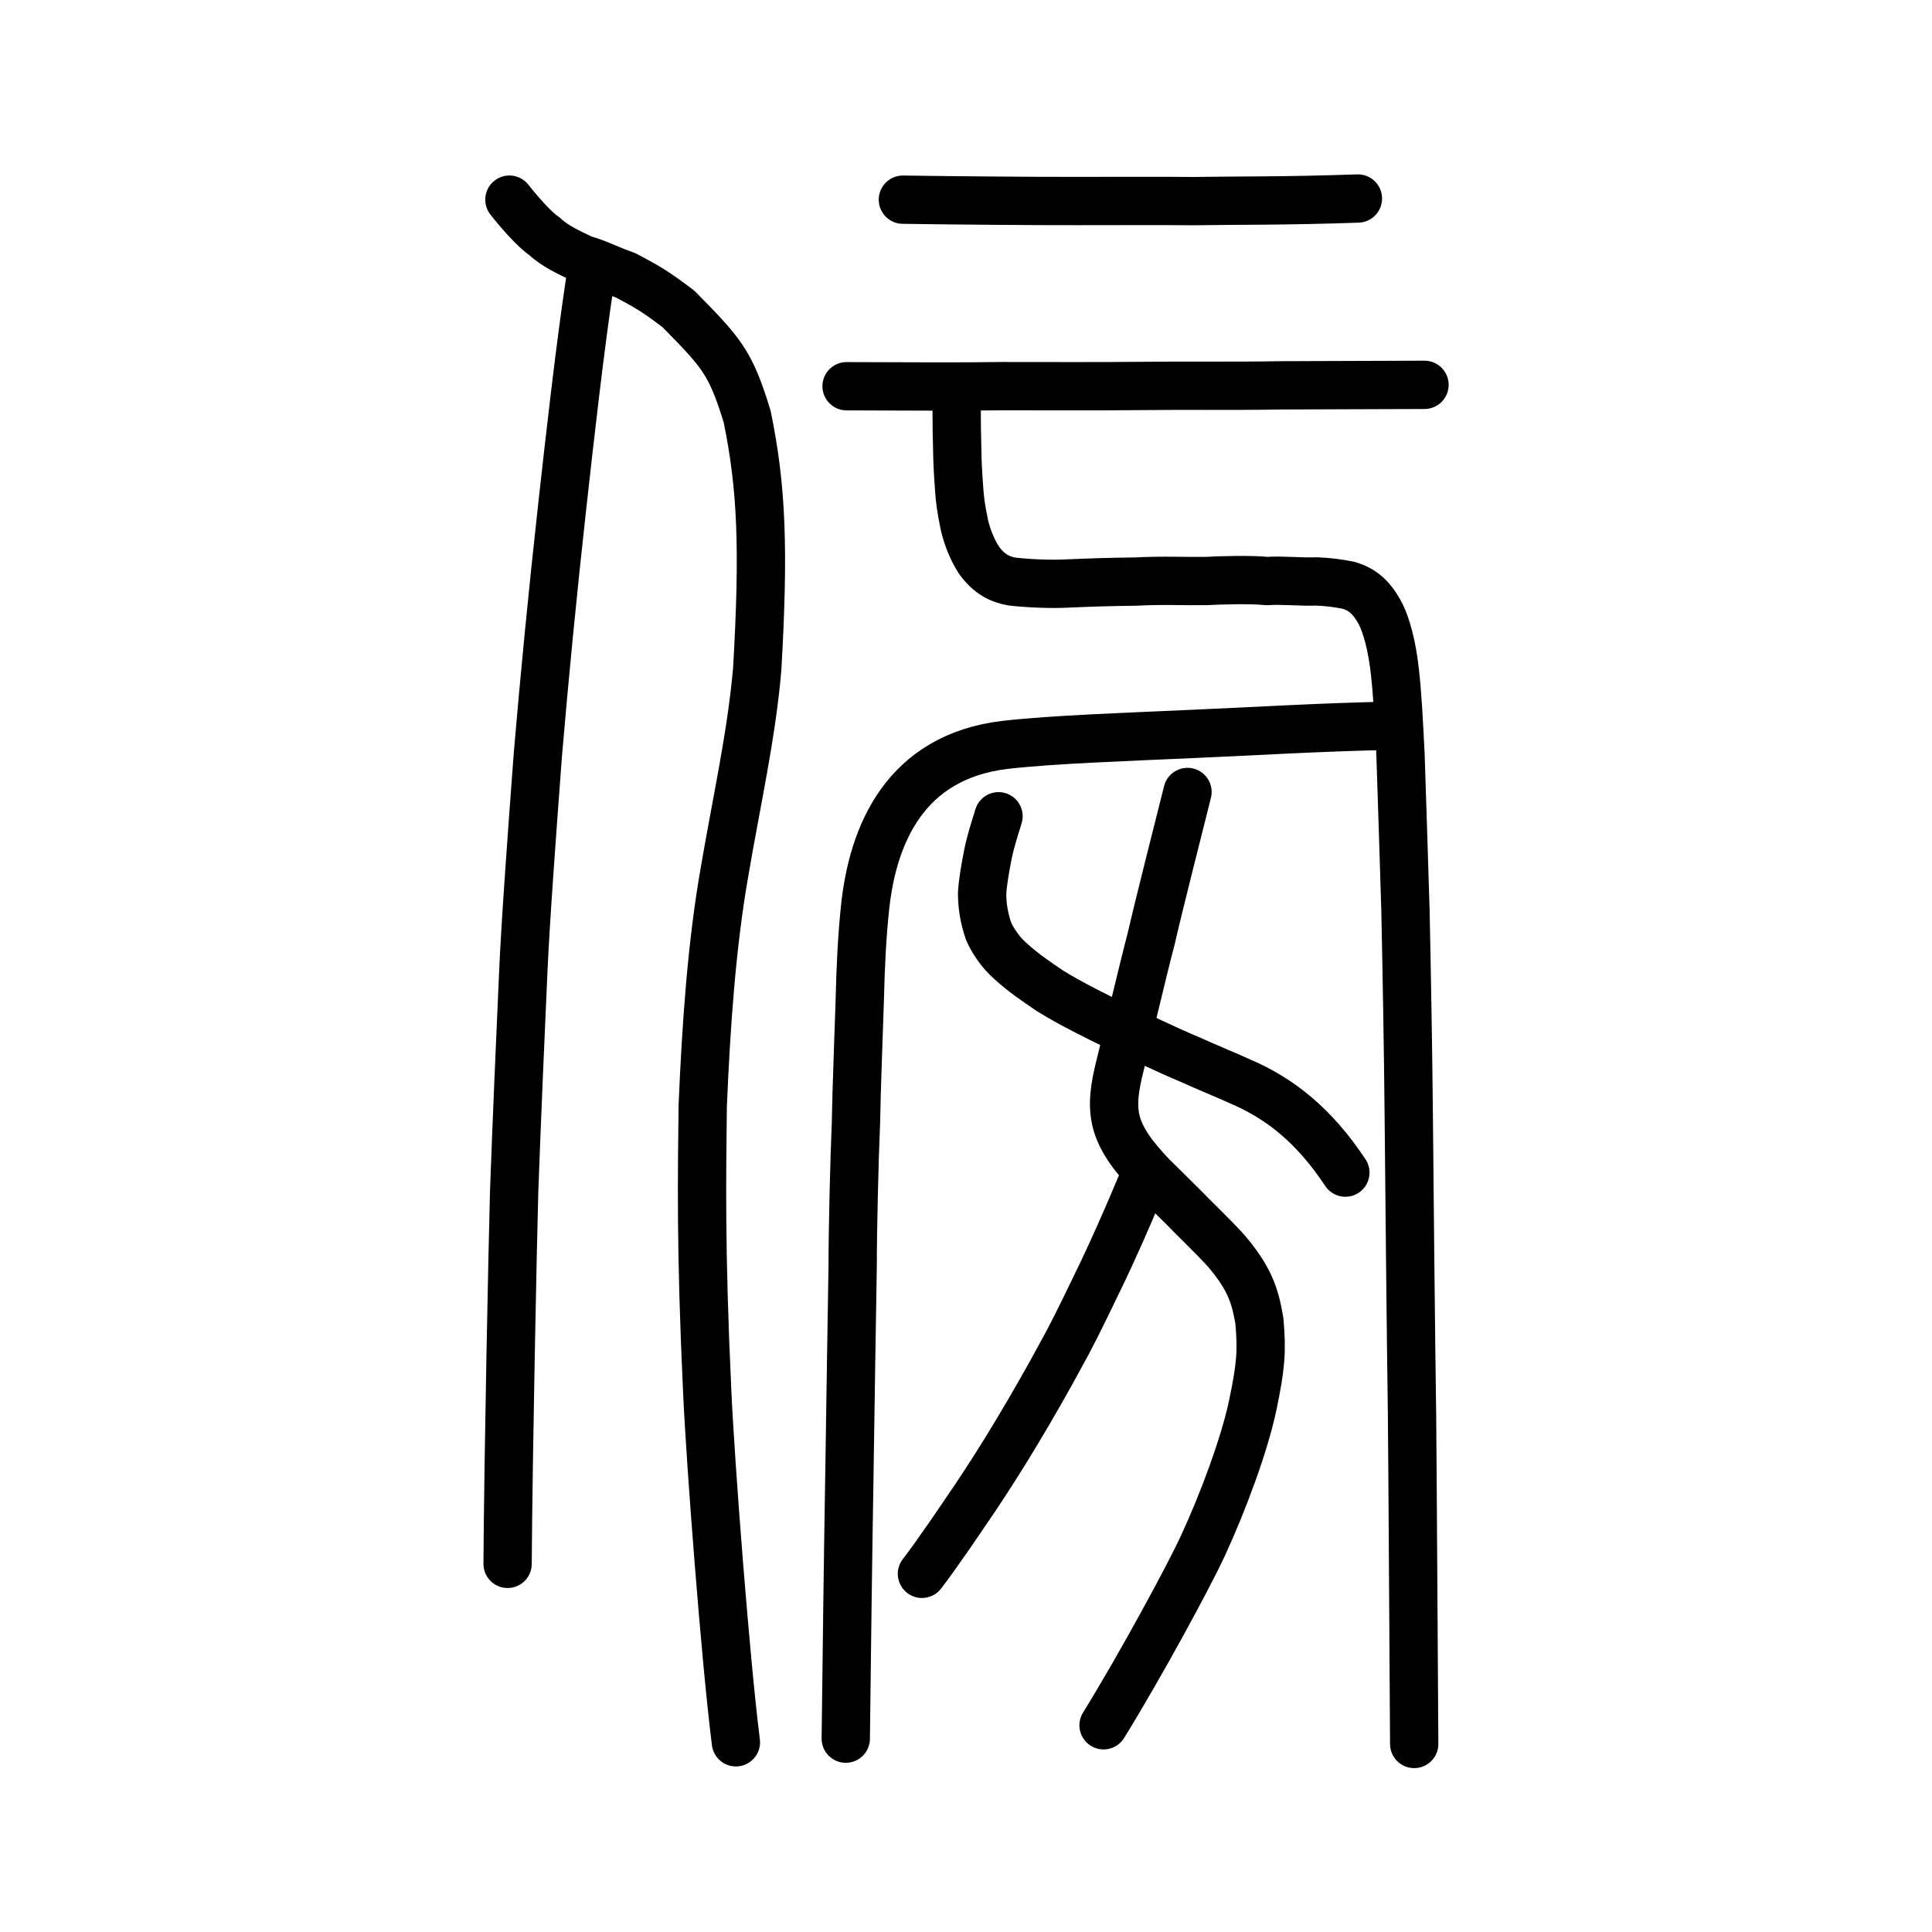
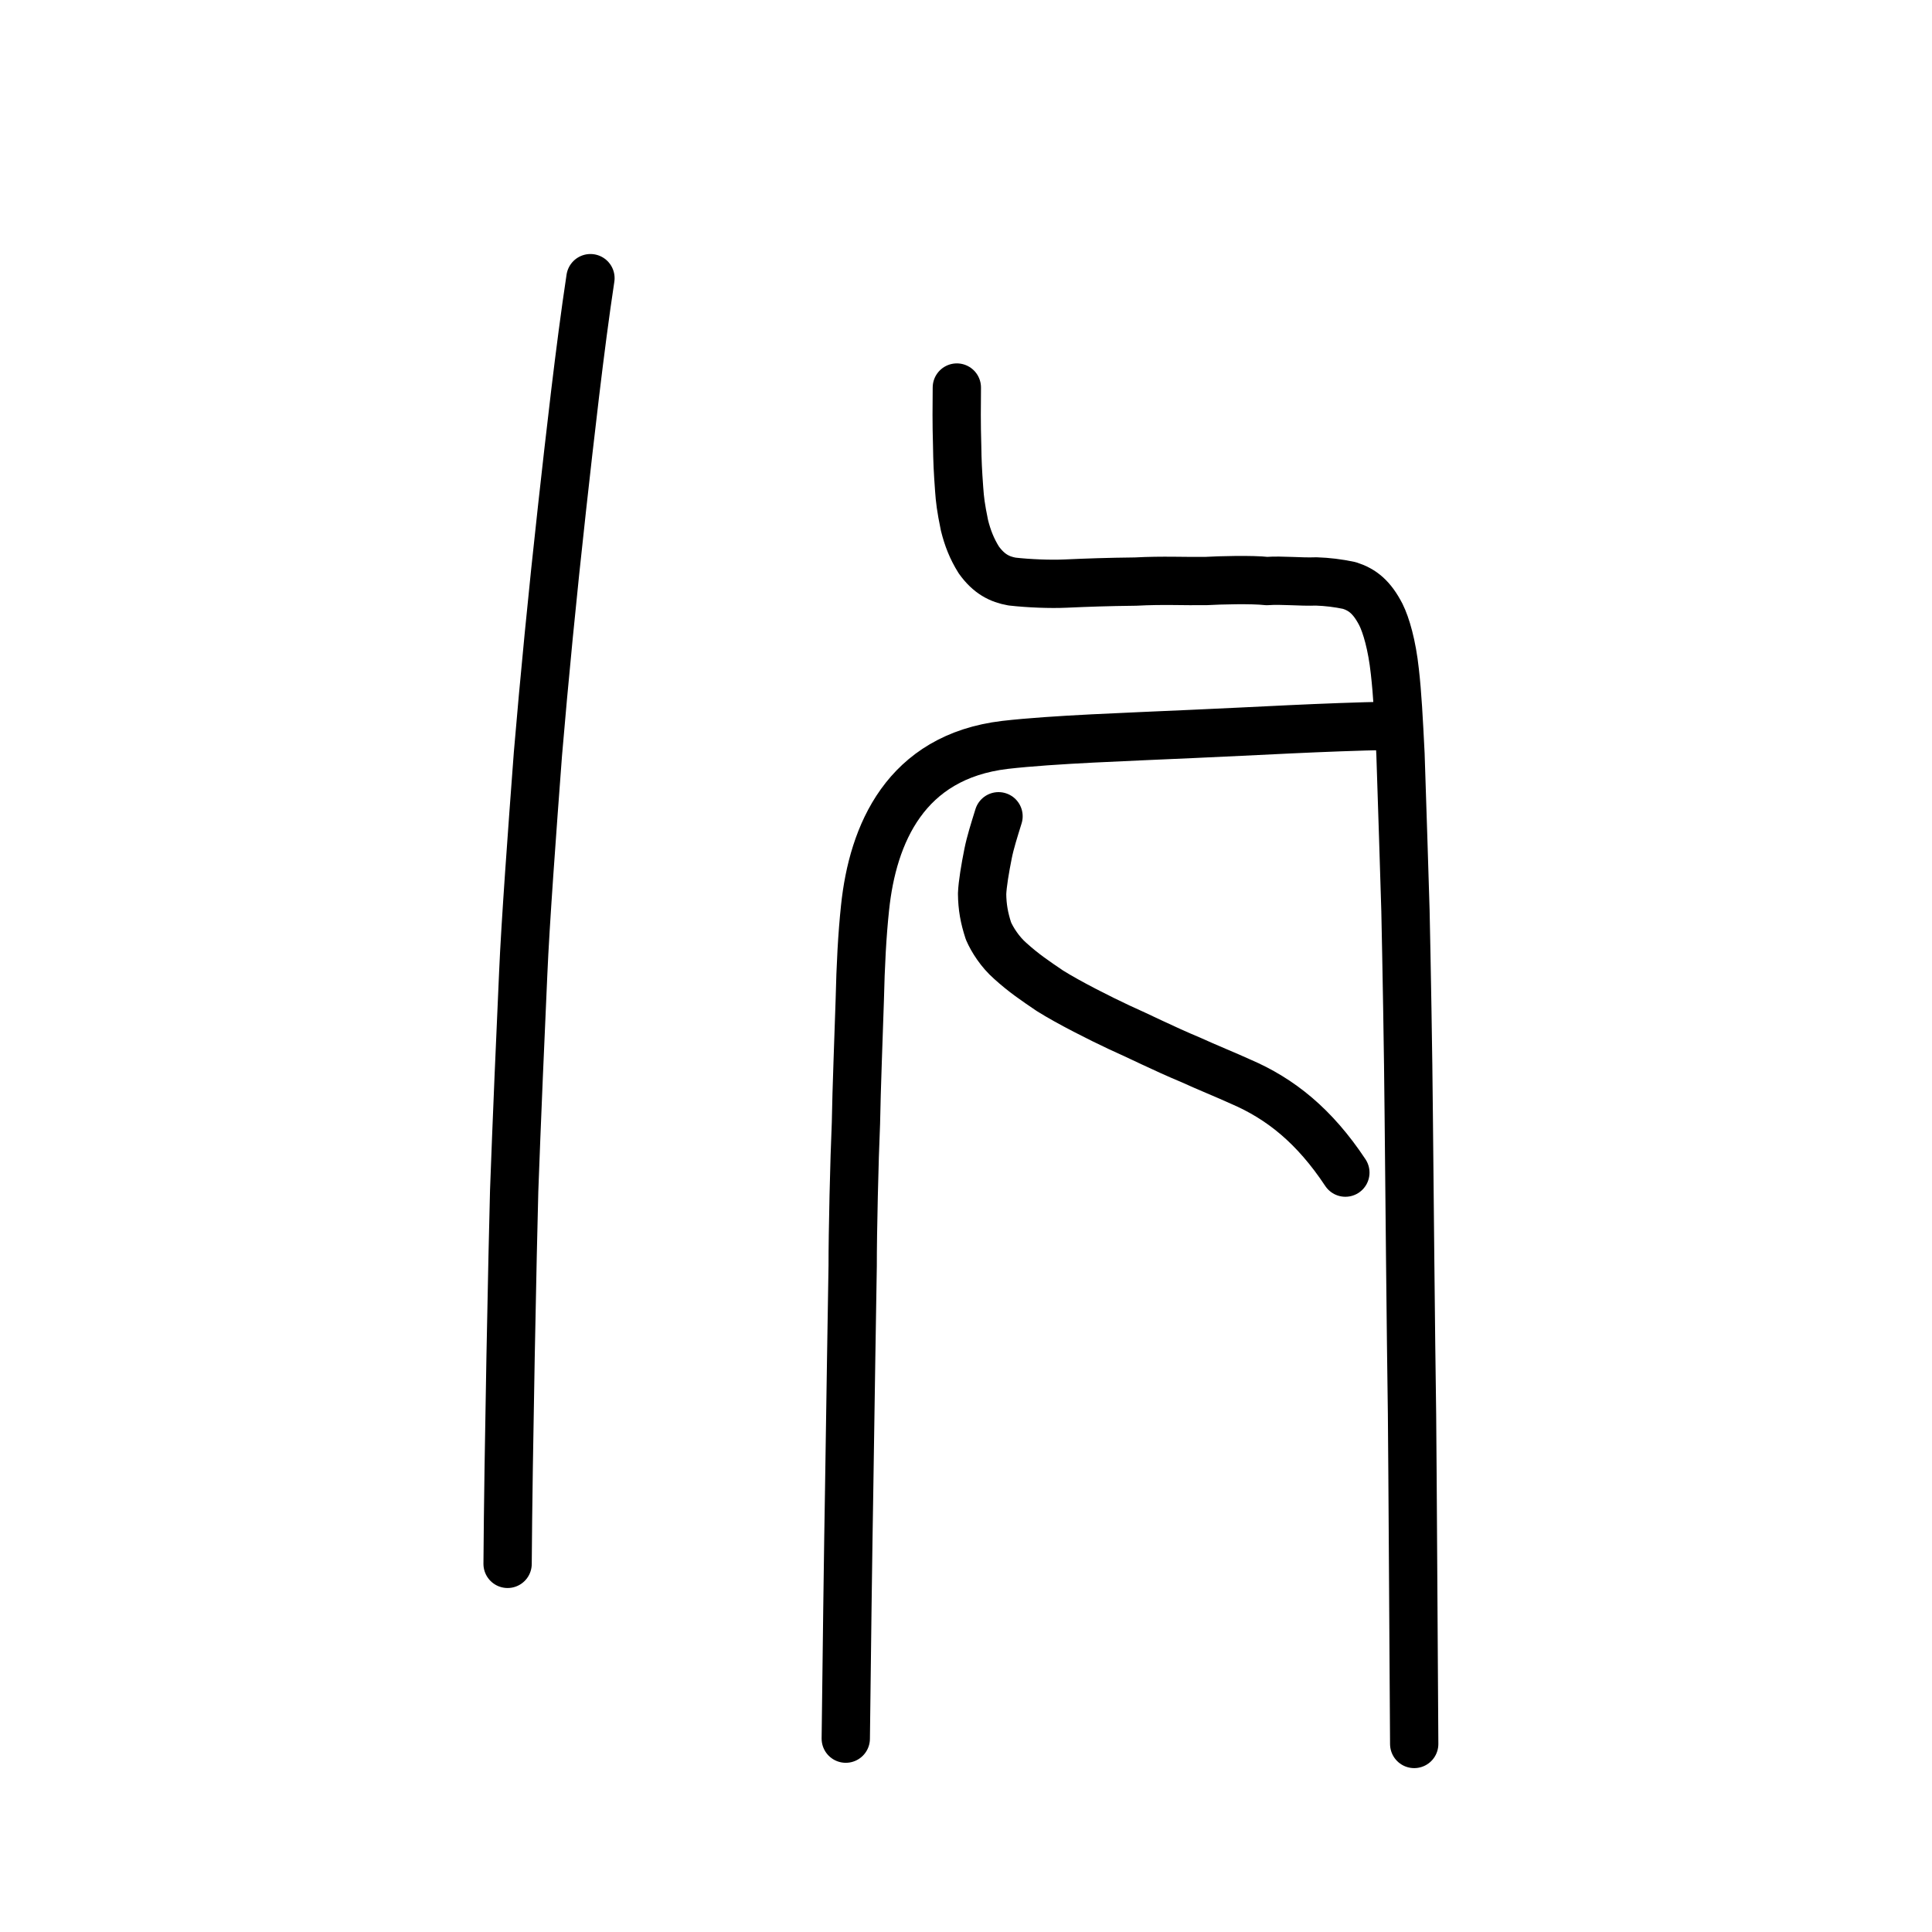
<svg xmlns="http://www.w3.org/2000/svg" xmlns:ns1="http://www.inkscape.org/namespaces/inkscape" xmlns:ns2="http://sodipodi.sourceforge.net/DTD/sodipodi-0.dtd" width="200px" height="200px" viewBox="0 0 200 200" version="1.1" id="SVGRoot" ns1:version="0.92.3 (2405546, 2018-03-11)" ns2:docname="508dss.svg">
  <ns2:namedview id="base" pagecolor="#ffffff" bordercolor="#666666" borderopacity="1.0" ns1:pageopacity="0.0" ns1:pageshadow="2" ns1:zoom="5.75" ns1:cx="125.12643" ns1:cy="138.18661" ns1:document-units="px" ns1:current-layer="layer1" showgrid="true" ns1:window-width="1009" ns1:window-height="772" ns1:window-x="710" ns1:window-y="163" ns1:window-maximized="0" showguides="false" ns1:snap-global="false" ns1:measure-start="0,0" ns1:measure-end="0,0">
    <ns1:grid type="xygrid" id="grid6085" />
  </ns2:namedview>
  <defs id="defs5523" />
  <g id="layer1" ns1:groupmode="layer" ns1:label="レイヤー 1">
-     <path style="opacity:1;vector-effect:none;fill:none;fill-opacity:1;stroke:#000000;stroke-width:5;stroke-linecap:round;stroke-linejoin:round;stroke-miterlimit:4;stroke-dasharray:none;stroke-dashoffset:0;stroke-opacity:1" d="m 76.181,180.362 c -1.075,-8.441 -2.649,-29.025 -2.974,-36.399 -0.688,-14.719 -0.542,-22.19 -0.461,-29.473 0.354,-8.388 0.931,-16.745 2.28,-24.373 1.21,-7.108 2.765,-13.971 3.359,-20.83 0.711,-12.319 0.483,-18.785 -1.036,-26.14 -1.742,-5.755 -2.736,-6.691 -7.099,-11.15 -2.334,-1.779 -3.19,-2.286 -5.479,-3.494 C 62.738,27.78 61.98,27.292 60.354,26.831 58.999,26.176 57.487,25.529 56.359,24.455 55.332,23.789 53.619,21.801 52.733,20.667" id="path6087-1-3" ns1:connector-curvature="0" ns2:nodetypes="ccccccccccc" />
    <path style="opacity:1;vector-effect:none;fill:none;fill-opacity:1;stroke:#000000;stroke-width:5;stroke-linecap:round;stroke-linejoin:round;stroke-miterlimit:4;stroke-dasharray:none;stroke-dashoffset:0;stroke-opacity:1" d="m 61.123,28.796 c -1.097,7.223 -2.145,16.629 -2.935,23.739 -0.992,8.931 -1.865,17.962 -2.502,25.507 -0.587,7.814 -1.308,17.595 -1.525,22.768 -0.224,4.818 -0.703,16.023 -0.935,22.469 -0.151,5.417 -0.61,27.47 -0.68,38.612" id="path834-98-3" ns1:connector-curvature="0" ns2:nodetypes="cccccc" />
-     <path style="opacity:1;vector-effect:none;fill:none;fill-opacity:1;stroke:#000000;stroke-width:5;stroke-linecap:round;stroke-linejoin:round;stroke-miterlimit:4;stroke-dasharray:none;stroke-dashoffset:0;stroke-opacity:1" d="m 87.637,39.983 c 6.99,0.021 11.391,0.056 16.069,-0.009 4.228,-0.005 9.994,0.03 14.034,-0.017 4.577,-0.058 10.2,0.021 14.81,-0.067 3.883,-0.013 10.187,-0.039 14.914,-0.052" id="path828" ns1:connector-curvature="0" ns2:nodetypes="ccccc" />
    <path style="opacity:1;vector-effect:none;fill:none;fill-opacity:1;stroke:#000000;stroke-width:5;stroke-linecap:round;stroke-linejoin:round;stroke-miterlimit:4;stroke-dasharray:none;stroke-dashoffset:0;stroke-opacity:1" d="m 99.052,40.118 c -0.016,1.87 -0.039,3.674 0.032,6.005 0.024,1.657 0.068,2.587 0.207,4.51 0.079,1.103 0.167,1.884 0.552,3.752 0.324,1.299 0.759,2.421 1.478,3.57 1.05,1.47 2.168,2.022 3.448,2.247 1.712,0.195 3.978,0.285 5.535,0.211 2.348,-0.104 4.271,-0.173 7.257,-0.208 2.845,-0.151 5.005,-0.023 7.32,-0.059 1.33,-0.079 4.727,-0.171 6.269,0.005 1.588,-0.114 3.461,0.104 5.098,0.039 1.189,0.042 2.236,0.169 3.43,0.418 1.385,0.443 2.341,1.218 3.272,3.016 0.541,1.082 1.149,3.141 1.444,5.884 0.266,2.318 0.405,4.984 0.584,8.552 0.203,6.43 0.381,11.451 0.515,16.213 0.108,4.932 0.292,15.104 0.34,21.13 0.058,5.978 0.22,23.267 0.339,30.983 0.056,5.408 0.17,25.927 0.226,34.149" id="path830" ns1:connector-curvature="0" ns2:nodetypes="ccccccccccccccccccc" />
-     <path style="opacity:1;vector-effect:none;fill:none;fill-opacity:1;stroke:#000000;stroke-width:5;stroke-linecap:round;stroke-linejoin:round;stroke-miterlimit:4;stroke-dasharray:none;stroke-dashoffset:0;stroke-opacity:1" d="m 93.466,20.67 c 5.418,0.081 13.54,0.148 18.036,0.14 3.555,-1.5e-5 8.811,-0.024 12.043,0.009 4.826,-0.075 9.357,-0.002 17.025,-0.269" id="path832" ns1:connector-curvature="0" ns2:nodetypes="cccc" />
    <path style="opacity:1;vector-effect:none;fill:none;fill-opacity:1;stroke:#000000;stroke-width:5;stroke-linecap:round;stroke-linejoin:round;stroke-miterlimit:4;stroke-dasharray:none;stroke-dashoffset:0;stroke-opacity:1" d="m 143.959,75.132 c -6.978,0.128 -14.054,0.568 -20.5,0.844 -6.659,0.309 -14.426,0.561 -19.421,1.135 -10.327,1.231 -13.694,9.261 -14.488,16.859 -0.298,2.807 -0.464,5.941 -0.547,9.573 -0.094,3.037 -0.343,9.297 -0.396,12.721 -0.171,3.84 -0.343,11.372 -0.339,14.777 -0.065,3.626 -0.229,14.342 -0.365,23.283 -0.084,4.453 -0.286,19.725 -0.349,25.66" id="path834" ns1:connector-curvature="0" ns2:nodetypes="ccccccccc" />
    <path style="opacity:1;vector-effect:none;fill:none;fill-opacity:1;stroke:#000000;stroke-width:5;stroke-linecap:round;stroke-linejoin:round;stroke-miterlimit:4;stroke-dasharray:none;stroke-dashoffset:0;stroke-opacity:1" d="m 103.367,84.5 c -0.456,1.473 -0.846,2.695 -1.079,3.852 -0.309,1.55 -0.578,3.139 -0.621,4.172 0.017,1.381 0.212,2.475 0.656,3.84 0.396,0.925 1.208,2.188 2.249,3.1 1.389,1.261 2.588,2.066 4.115,3.102 1.979,1.242 5.225,2.871 7.17,3.781 2.01,0.888 4.623,2.214 7.404,3.369 1.525,0.704 3.844,1.645 5.166,2.254 4.128,1.768 7.645,4.588 10.845,9.419" id="path6755-5" ns1:connector-curvature="0" ns2:nodetypes="cccccccccc" />
-     <path style="opacity:1;vector-effect:none;fill:none;fill-opacity:1;stroke:#000000;stroke-width:5;stroke-linecap:round;stroke-linejoin:miter;stroke-miterlimit:4;stroke-dasharray:none;stroke-dashoffset:0;stroke-opacity:1" d="m 114.241,178.602 c 3.999,-6.479 8.902,-15.592 10.261,-18.536 2.108,-4.55 4.33,-10.534 5.187,-14.621 0.838,-4.019 0.96,-5.568 0.684,-8.694 -0.467,-2.826 -1.129,-4.538 -3.454,-7.288 -1.387,-1.527 -3.704,-3.735 -4.369,-4.45 -1.395,-1.368 -1.984,-1.978 -3.315,-3.278 -4.188,-4.409 -4.523,-6.614 -3.245,-11.606 0.733,-2.894 2.256,-9.439 3.179,-12.95 0.767,-3.365 3.034,-12.293 3.761,-15.193" id="path6087-1" ns1:connector-curvature="0" ns2:nodetypes="cccccccccc" />
-     <path style="opacity:1;vector-effect:none;fill:none;fill-opacity:1;stroke:#000000;stroke-width:5;stroke-linecap:round;stroke-linejoin:round;stroke-miterlimit:4;stroke-dasharray:none;stroke-dashoffset:0;stroke-opacity:1" d="m 118.052,122.839 c -1.336,3.192 -2.891,6.747 -4.41,9.851 -1.786,3.714 -2.906,5.961 -3.921,7.757 -0.973,1.816 -2.603,4.706 -4.415,7.731 -1.36,2.262 -2.875,4.675 -4.371,6.901 -1.502,2.207 -3.824,5.674 -5.497,7.844" id="path834-98" ns1:connector-curvature="0" ns2:nodetypes="cccccc" />
  </g>
</svg>